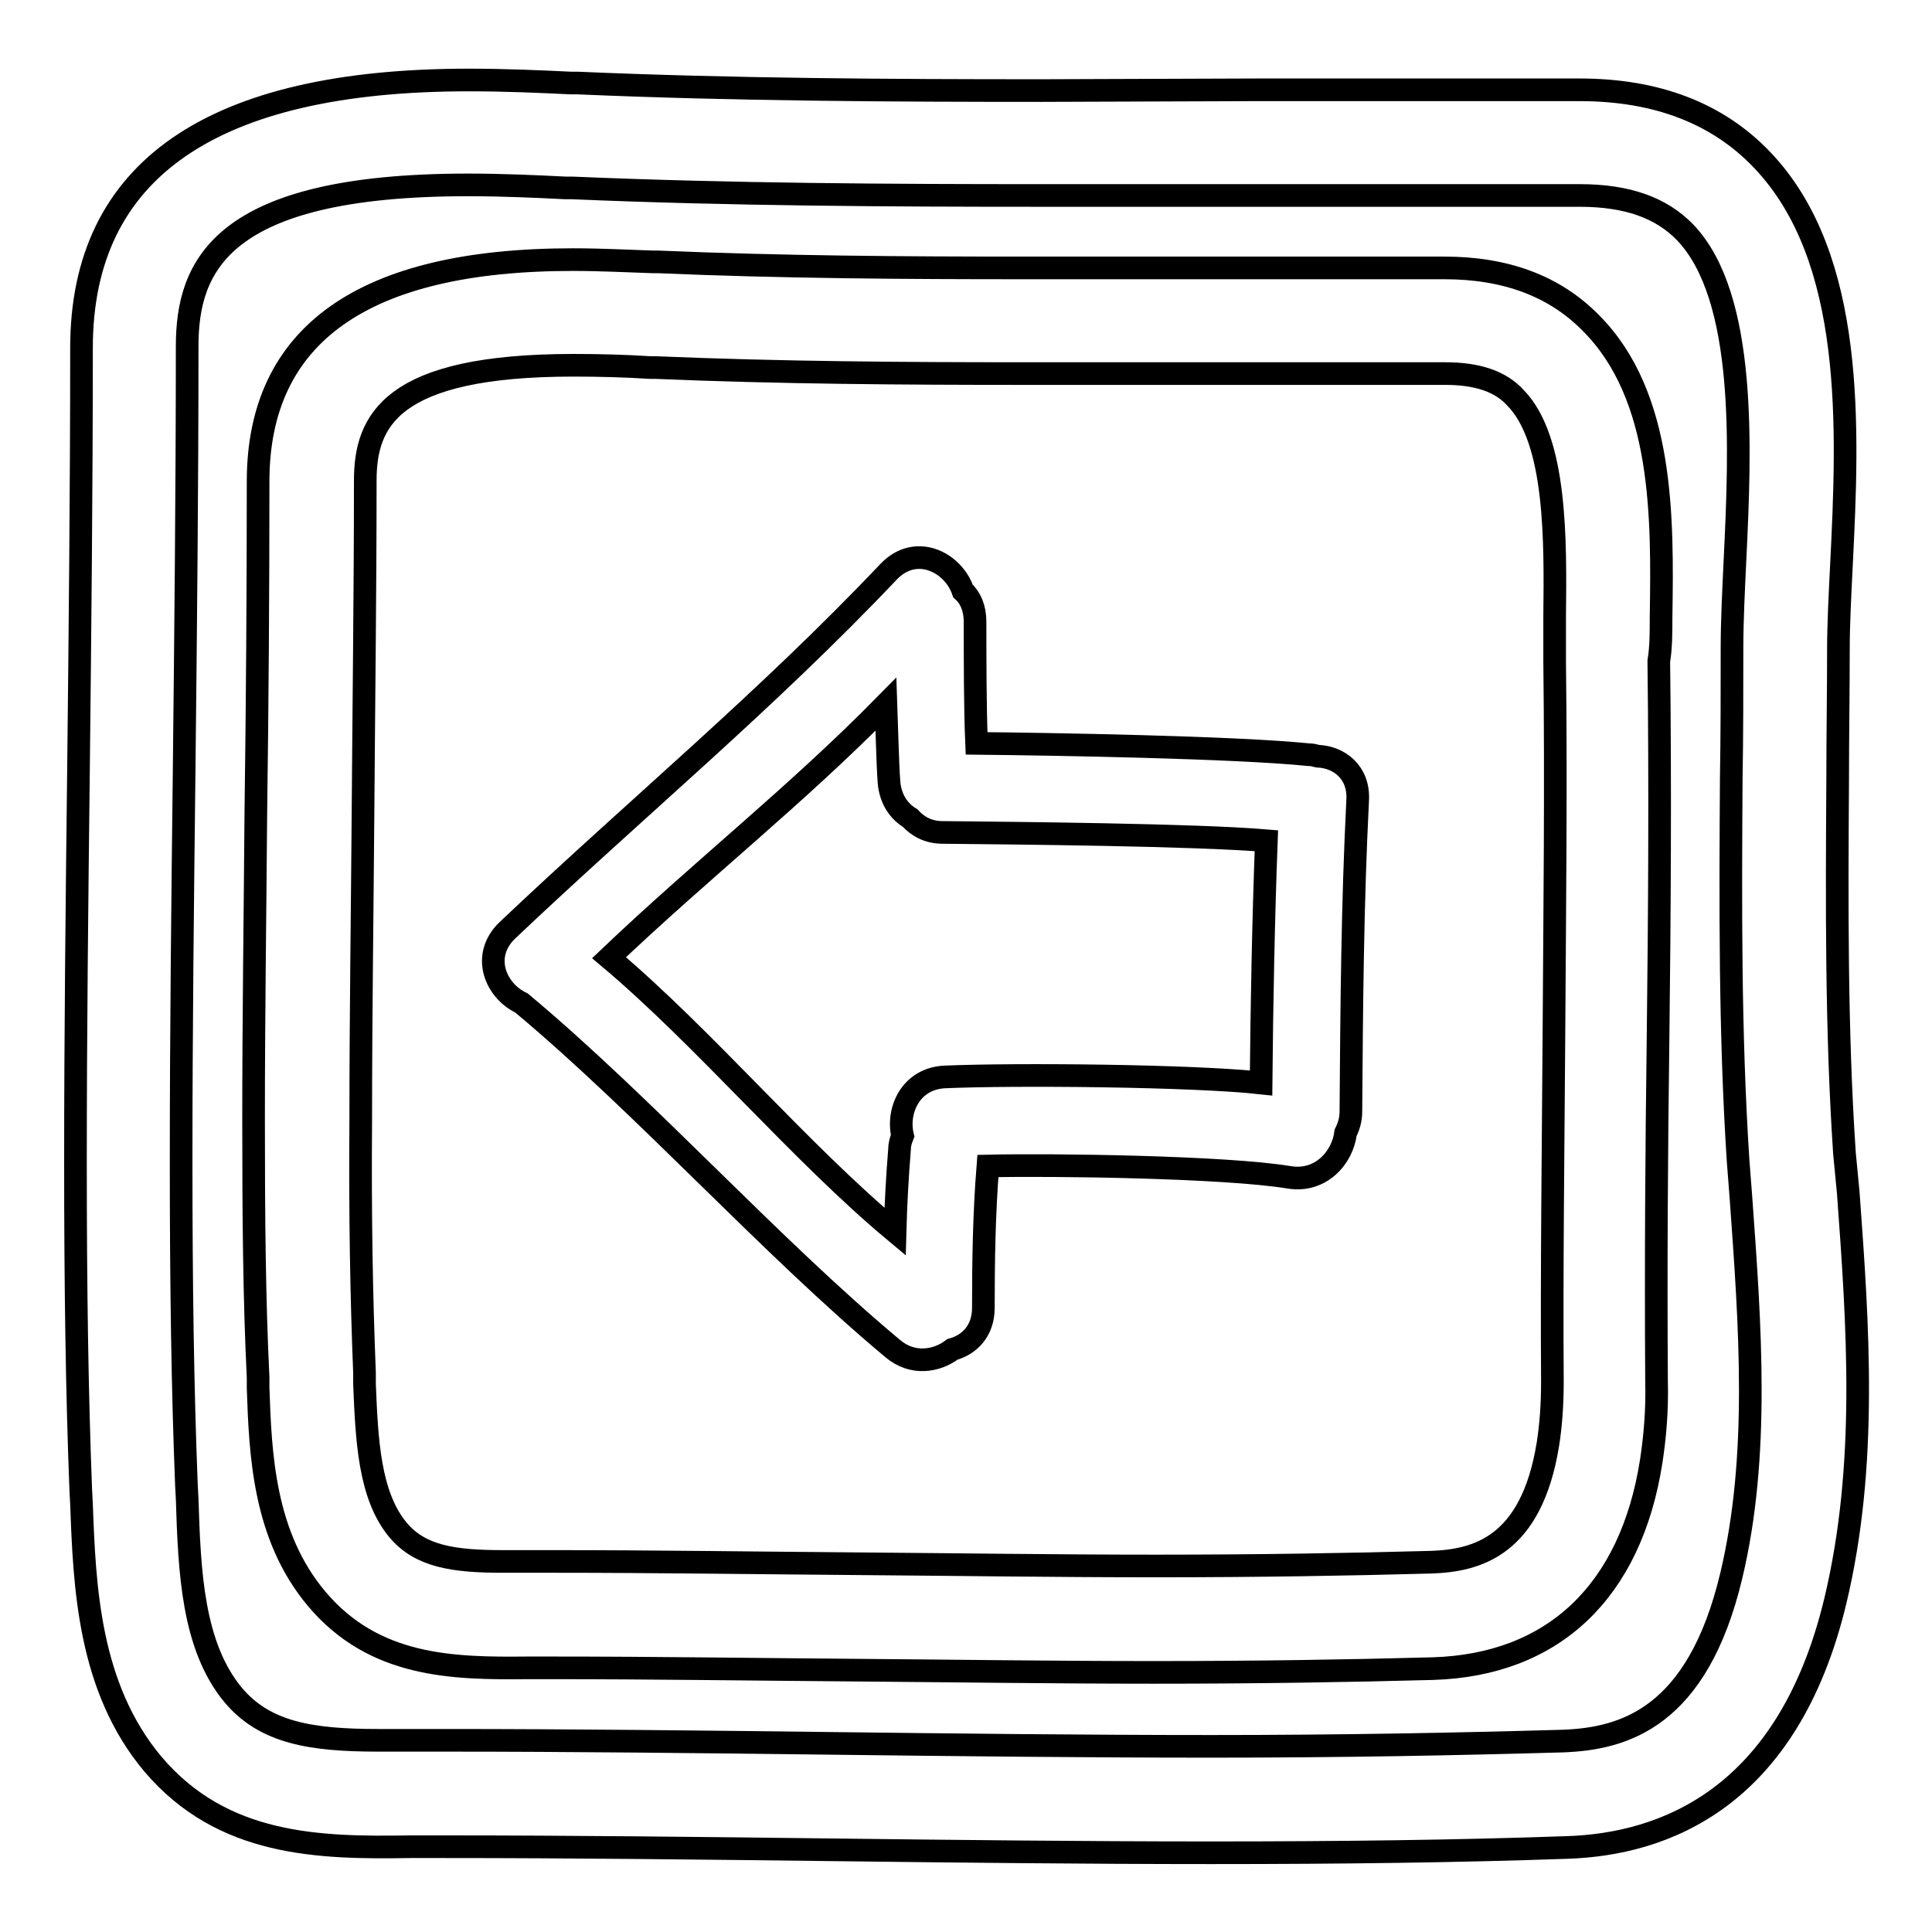
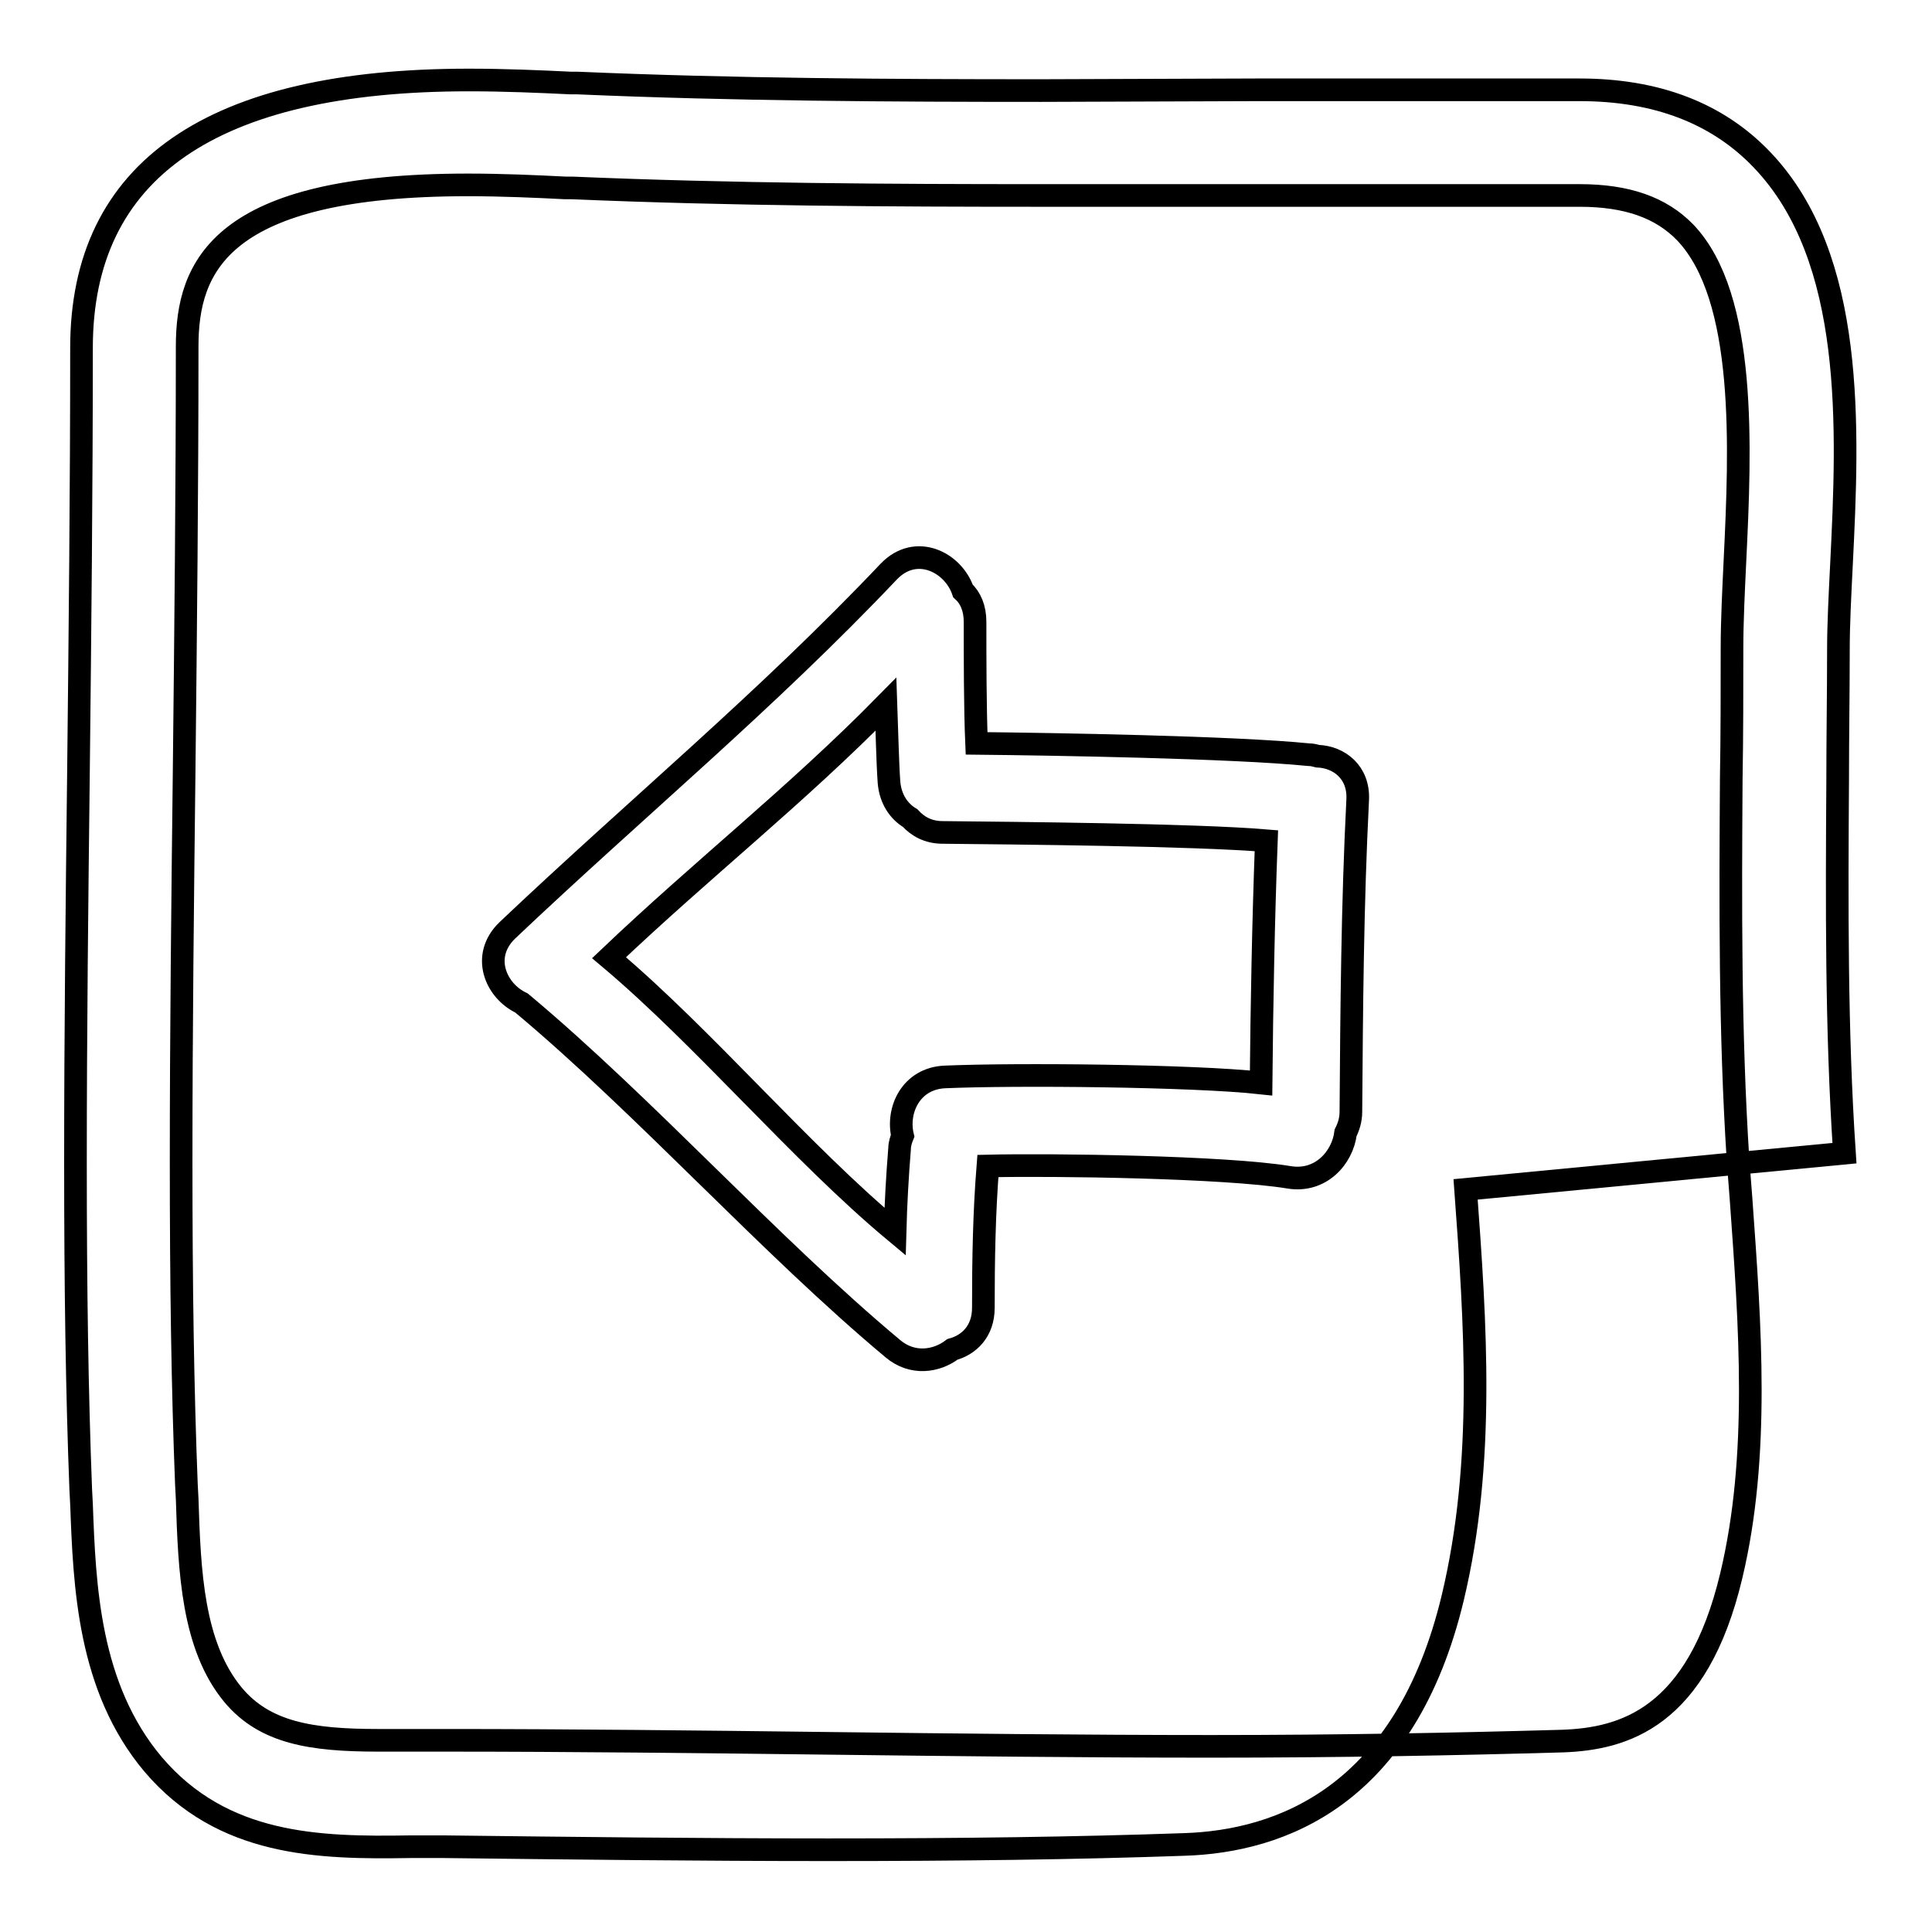
<svg xmlns="http://www.w3.org/2000/svg" version="1.1" x="0px" y="0px" viewBox="0 0 256 256" enable-background="new 0 0 256 256" xml:space="preserve">
  <g>
    <g>
      <g>
        <g>
          <path stroke-width="3" fill-opacity="0" stroke="#000000" d="M174.6,100.2c-0.4-0.1-0.7-0.2-1.2-0.2c-9.9-1-34.1-1.4-44-1.5c-0.2-4.6-0.2-11.5-0.2-16.1c0-1.8-0.6-3.2-1.6-4.1c-1.3-3.8-6.2-6.3-9.8-2.6c-16.3,17.2-33.4,31.3-50.6,47.6c-3.5,3.4-1.5,8,1.9,9.6c16.4,13.7,32.8,32.1,49.2,45.8c2.6,2.2,5.8,1.7,7.9,0.1c2.2-0.6,4.1-2.4,4.1-5.5c0-6.3,0.1-12.5,0.6-18.8c8.5-0.2,31.4,0.1,39.9,1.5c4.2,0.7,7.1-2.6,7.5-5.9c0.4-0.8,0.7-1.7,0.7-2.8c0.1-13.8,0.2-27.5,0.9-41.3C180.1,102.3,177.4,100.3,174.6,100.2z M167.1,143.5c-9.1-1-32.7-1.2-41.9-0.8c-4.5,0.2-6.4,4.4-5.6,7.8c-0.2,0.5-0.4,1.1-0.4,1.7c-0.3,3.7-0.5,7.3-0.6,11c-12.6-10.5-25.3-25.7-37.9-36.3c12.4-11.8,24.7-21.4,36.7-33.6c0.1,2.7,0.2,7.7,0.4,10.4c0.2,2.2,1.3,3.8,2.8,4.7c1,1.1,2.4,1.9,4.3,1.9c9.5,0.1,33.4,0.3,42.9,1.1C167.4,122.1,167.2,132.9,167.1,143.5z" />
-           <path stroke-width="3" fill-opacity="0" stroke="#000000" d="M244.4,152.8c-1.1-16.4-1-33.2-0.9-49.4c0-5.8,0.1-11.6,0.1-17.4c0-3.2,0.2-7.1,0.4-11.1c0.9-18.1,1.9-40.7-10.5-53.7c-5.9-6.2-14-9.3-24.2-9.3c-4.3,0-8.5,0-12.8,0c-4.2,0-8.5,0-12.7,0h-4c-4.4,0-8.9,0-13.3,0L138,12c-19.6,0-40.7-0.1-61.5-1l-0.9,0c-4.1-0.2-8.7-0.4-13.5-0.4c-34,0-51.3,11.9-51.3,35.5c0,18.7-0.2,37.7-0.4,56c-0.2,17-0.4,34.6-0.4,51.9c0,16.7,0.2,30.5,0.7,43.4l0.1,1.9c0.4,10.8,0.9,24.3,9.5,34.5c9.2,10.8,21.9,11.1,34,10.9c1.3,0,2.6,0,3.8,0h0.8c16.9,0,34,0.2,50.7,0.4c16.7,0.2,34,0.4,50.9,0.4c17.5,0,32.9-0.2,47.1-0.7c12.8-0.4,29.3-6.4,35.6-32.7c4.3-18,3-36.4,1.7-54.1L244.4,152.8z M229.4,208.8c-4.5,18.9-14.3,21.6-22.3,21.9c-14,0.4-29.3,0.7-46.6,0.7c-16.9,0-34.1-0.2-50.8-0.4c-16.7-0.2-33.9-0.4-50.8-0.4H58c-1.3,0-2.6,0-4,0c-1.3,0-2.6,0-3.9,0c-8.9,0-15-1-19.2-6c-5.4-6.5-5.8-16.4-6.1-26l-0.1-1.9c-0.5-12.7-0.7-26.3-0.7-42.8c0-17.3,0.2-34.8,0.4-51.8c0.2-18.4,0.4-37.4,0.4-56.2c0-10.6,4.4-21.4,37.2-21.4c4.5,0,9,0.2,12.9,0.4l0.9,0c21.1,0.9,42.3,1,62.1,1l28.5,0c4.4,0,8.8,0,13.3,0h4.1c4.3,0,8.5,0,12.8,0c4.2,0,8.5,0,12.7,0c6.3,0,10.8,1.6,14,4.9c8.2,8.6,7.3,28.7,6.6,43.3c-0.2,4.2-0.4,8.2-0.4,11.8c0,5.8,0,11.5-0.1,17.3c-0.1,16.5-0.2,33.5,0.9,50.5l0.4,5.2C231.9,175.6,233.2,192.9,229.4,208.8z" />
-           <path stroke-width="3" fill-opacity="0" stroke="#000000" d="M220.1,81.8c0.2-13.1,0.4-29.3-9.3-39c-4.8-4.9-11.3-7.3-19.4-7.3c-3.3,0-6.6,0-10,0c-3.3,0-6.6,0-9.9,0h-3.3c-3.5,0-6.9,0-10.4,0l-22.4,0c-15.4,0-31.9-0.1-48.2-0.8l-0.7,0c-3.2-0.1-6.8-0.3-10.6-0.3c-27.7,0-41.7,9.9-41.7,29.4c0,14.6-0.1,29.5-0.3,43.9c-0.1,13.3-0.3,27.1-0.3,40.7c0,13.1,0.1,23.9,0.6,34.1l0,1.4c0.3,8.7,0.7,19.6,7.8,28c7.6,9,18,9.2,27.8,9.1c1,0,2,0,2.9,0h0.6c13.2,0,26.7,0.2,39.7,0.3c13.1,0.1,26.6,0.3,39.9,0.3c13.7,0,25.9-0.2,37-0.5c15.9-0.5,26.2-10.2,28.9-27.5c0.5-3.3,0.8-6.8,0.7-10.6c-0.1-15.1,0-30.5,0.2-45.4c0.2-16.4,0.3-33.3,0.1-50C220.1,85.8,220.1,83.8,220.1,81.8z M205.9,137.5c-0.1,15-0.3,30.4-0.2,45.6c0,3-0.2,5.8-0.6,8.3c-2.2,13.5-9.4,15.4-15.5,15.6c-11,0.3-22.9,0.5-36.5,0.5c-13.2,0-26.7-0.2-39.8-0.3c-13.1-0.1-26.6-0.3-39.9-0.3h-0.6c-1,0-2.1,0-3.1,0c-1,0-2,0-3.1,0c-6.6,0-10.9-0.7-13.8-4.1c-3.9-4.6-4.2-12.1-4.5-19.4l0-1.5c-0.4-10-0.6-20.6-0.5-33.5c0-13.5,0.2-27.3,0.3-40.6c0.1-14.4,0.3-29.4,0.3-44.1c0-7.9,3.3-15.3,27.6-15.3c3.5,0,7,0.1,10.1,0.3l0.7,0c16.6,0.7,33.2,0.8,48.7,0.8l22.4,0c3.4,0,6.9,0,10.4,0h3.3c3.3,0,6.6,0,10,0c3.3,0,6.6,0,9.9,0c4.2,0,7.3,1,9.3,3.2c5.5,5.6,5.3,19.1,5.2,28.9c0,2.2,0,4.3,0,6.2C206.2,104.3,206,121.2,205.9,137.5z" />
+           <path stroke-width="3" fill-opacity="0" stroke="#000000" d="M244.4,152.8c-1.1-16.4-1-33.2-0.9-49.4c0-5.8,0.1-11.6,0.1-17.4c0-3.2,0.2-7.1,0.4-11.1c0.9-18.1,1.9-40.7-10.5-53.7c-5.9-6.2-14-9.3-24.2-9.3c-4.3,0-8.5,0-12.8,0c-4.2,0-8.5,0-12.7,0h-4c-4.4,0-8.9,0-13.3,0L138,12c-19.6,0-40.7-0.1-61.5-1l-0.9,0c-4.1-0.2-8.7-0.4-13.5-0.4c-34,0-51.3,11.9-51.3,35.5c0,18.7-0.2,37.7-0.4,56c-0.2,17-0.4,34.6-0.4,51.9c0,16.7,0.2,30.5,0.7,43.4l0.1,1.9c0.4,10.8,0.9,24.3,9.5,34.5c9.2,10.8,21.9,11.1,34,10.9c1.3,0,2.6,0,3.8,0h0.8c16.7,0.2,34,0.4,50.9,0.4c17.5,0,32.9-0.2,47.1-0.7c12.8-0.4,29.3-6.4,35.6-32.7c4.3-18,3-36.4,1.7-54.1L244.4,152.8z M229.4,208.8c-4.5,18.9-14.3,21.6-22.3,21.9c-14,0.4-29.3,0.7-46.6,0.7c-16.9,0-34.1-0.2-50.8-0.4c-16.7-0.2-33.9-0.4-50.8-0.4H58c-1.3,0-2.6,0-4,0c-1.3,0-2.6,0-3.9,0c-8.9,0-15-1-19.2-6c-5.4-6.5-5.8-16.4-6.1-26l-0.1-1.9c-0.5-12.7-0.7-26.3-0.7-42.8c0-17.3,0.2-34.8,0.4-51.8c0.2-18.4,0.4-37.4,0.4-56.2c0-10.6,4.4-21.4,37.2-21.4c4.5,0,9,0.2,12.9,0.4l0.9,0c21.1,0.9,42.3,1,62.1,1l28.5,0c4.4,0,8.8,0,13.3,0h4.1c4.3,0,8.5,0,12.8,0c4.2,0,8.5,0,12.7,0c6.3,0,10.8,1.6,14,4.9c8.2,8.6,7.3,28.7,6.6,43.3c-0.2,4.2-0.4,8.2-0.4,11.8c0,5.8,0,11.5-0.1,17.3c-0.1,16.5-0.2,33.5,0.9,50.5l0.4,5.2C231.9,175.6,233.2,192.9,229.4,208.8z" />
        </g>
      </g>
      <g />
      <g />
      <g />
      <g />
      <g />
      <g />
      <g />
      <g />
      <g />
      <g />
      <g />
      <g />
      <g />
      <g />
      <g />
    </g>
  </g>
</svg>